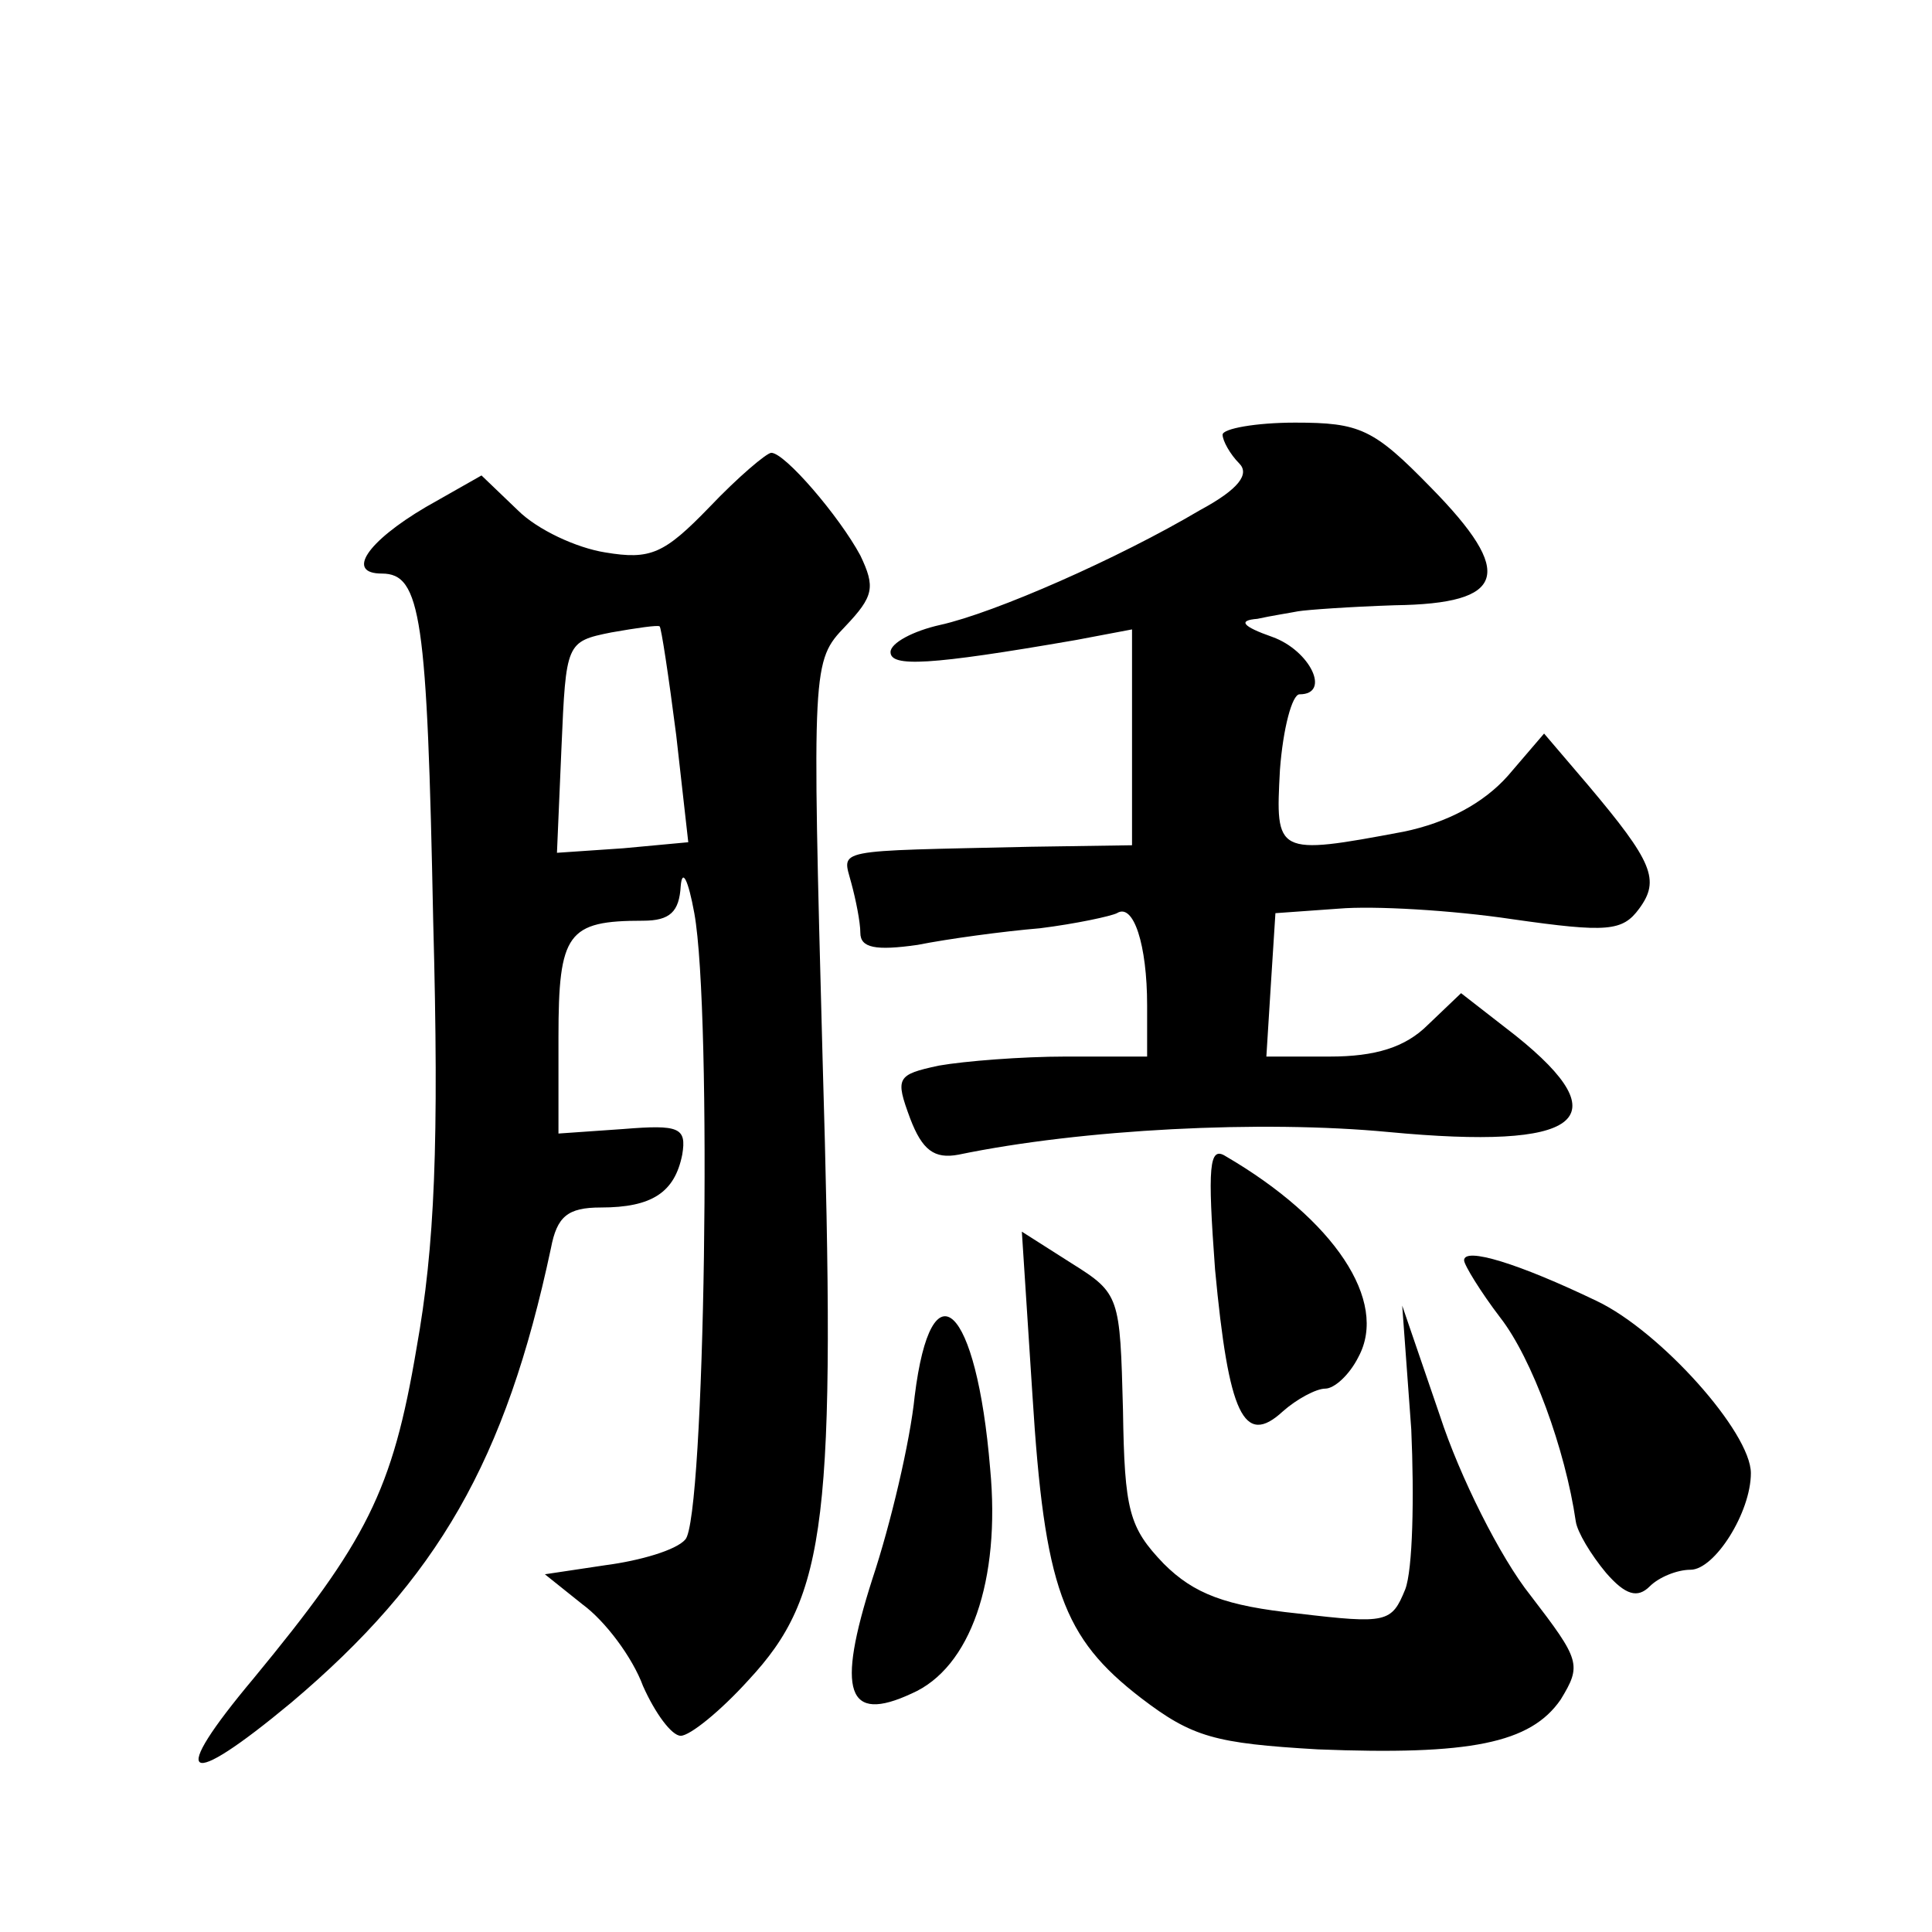
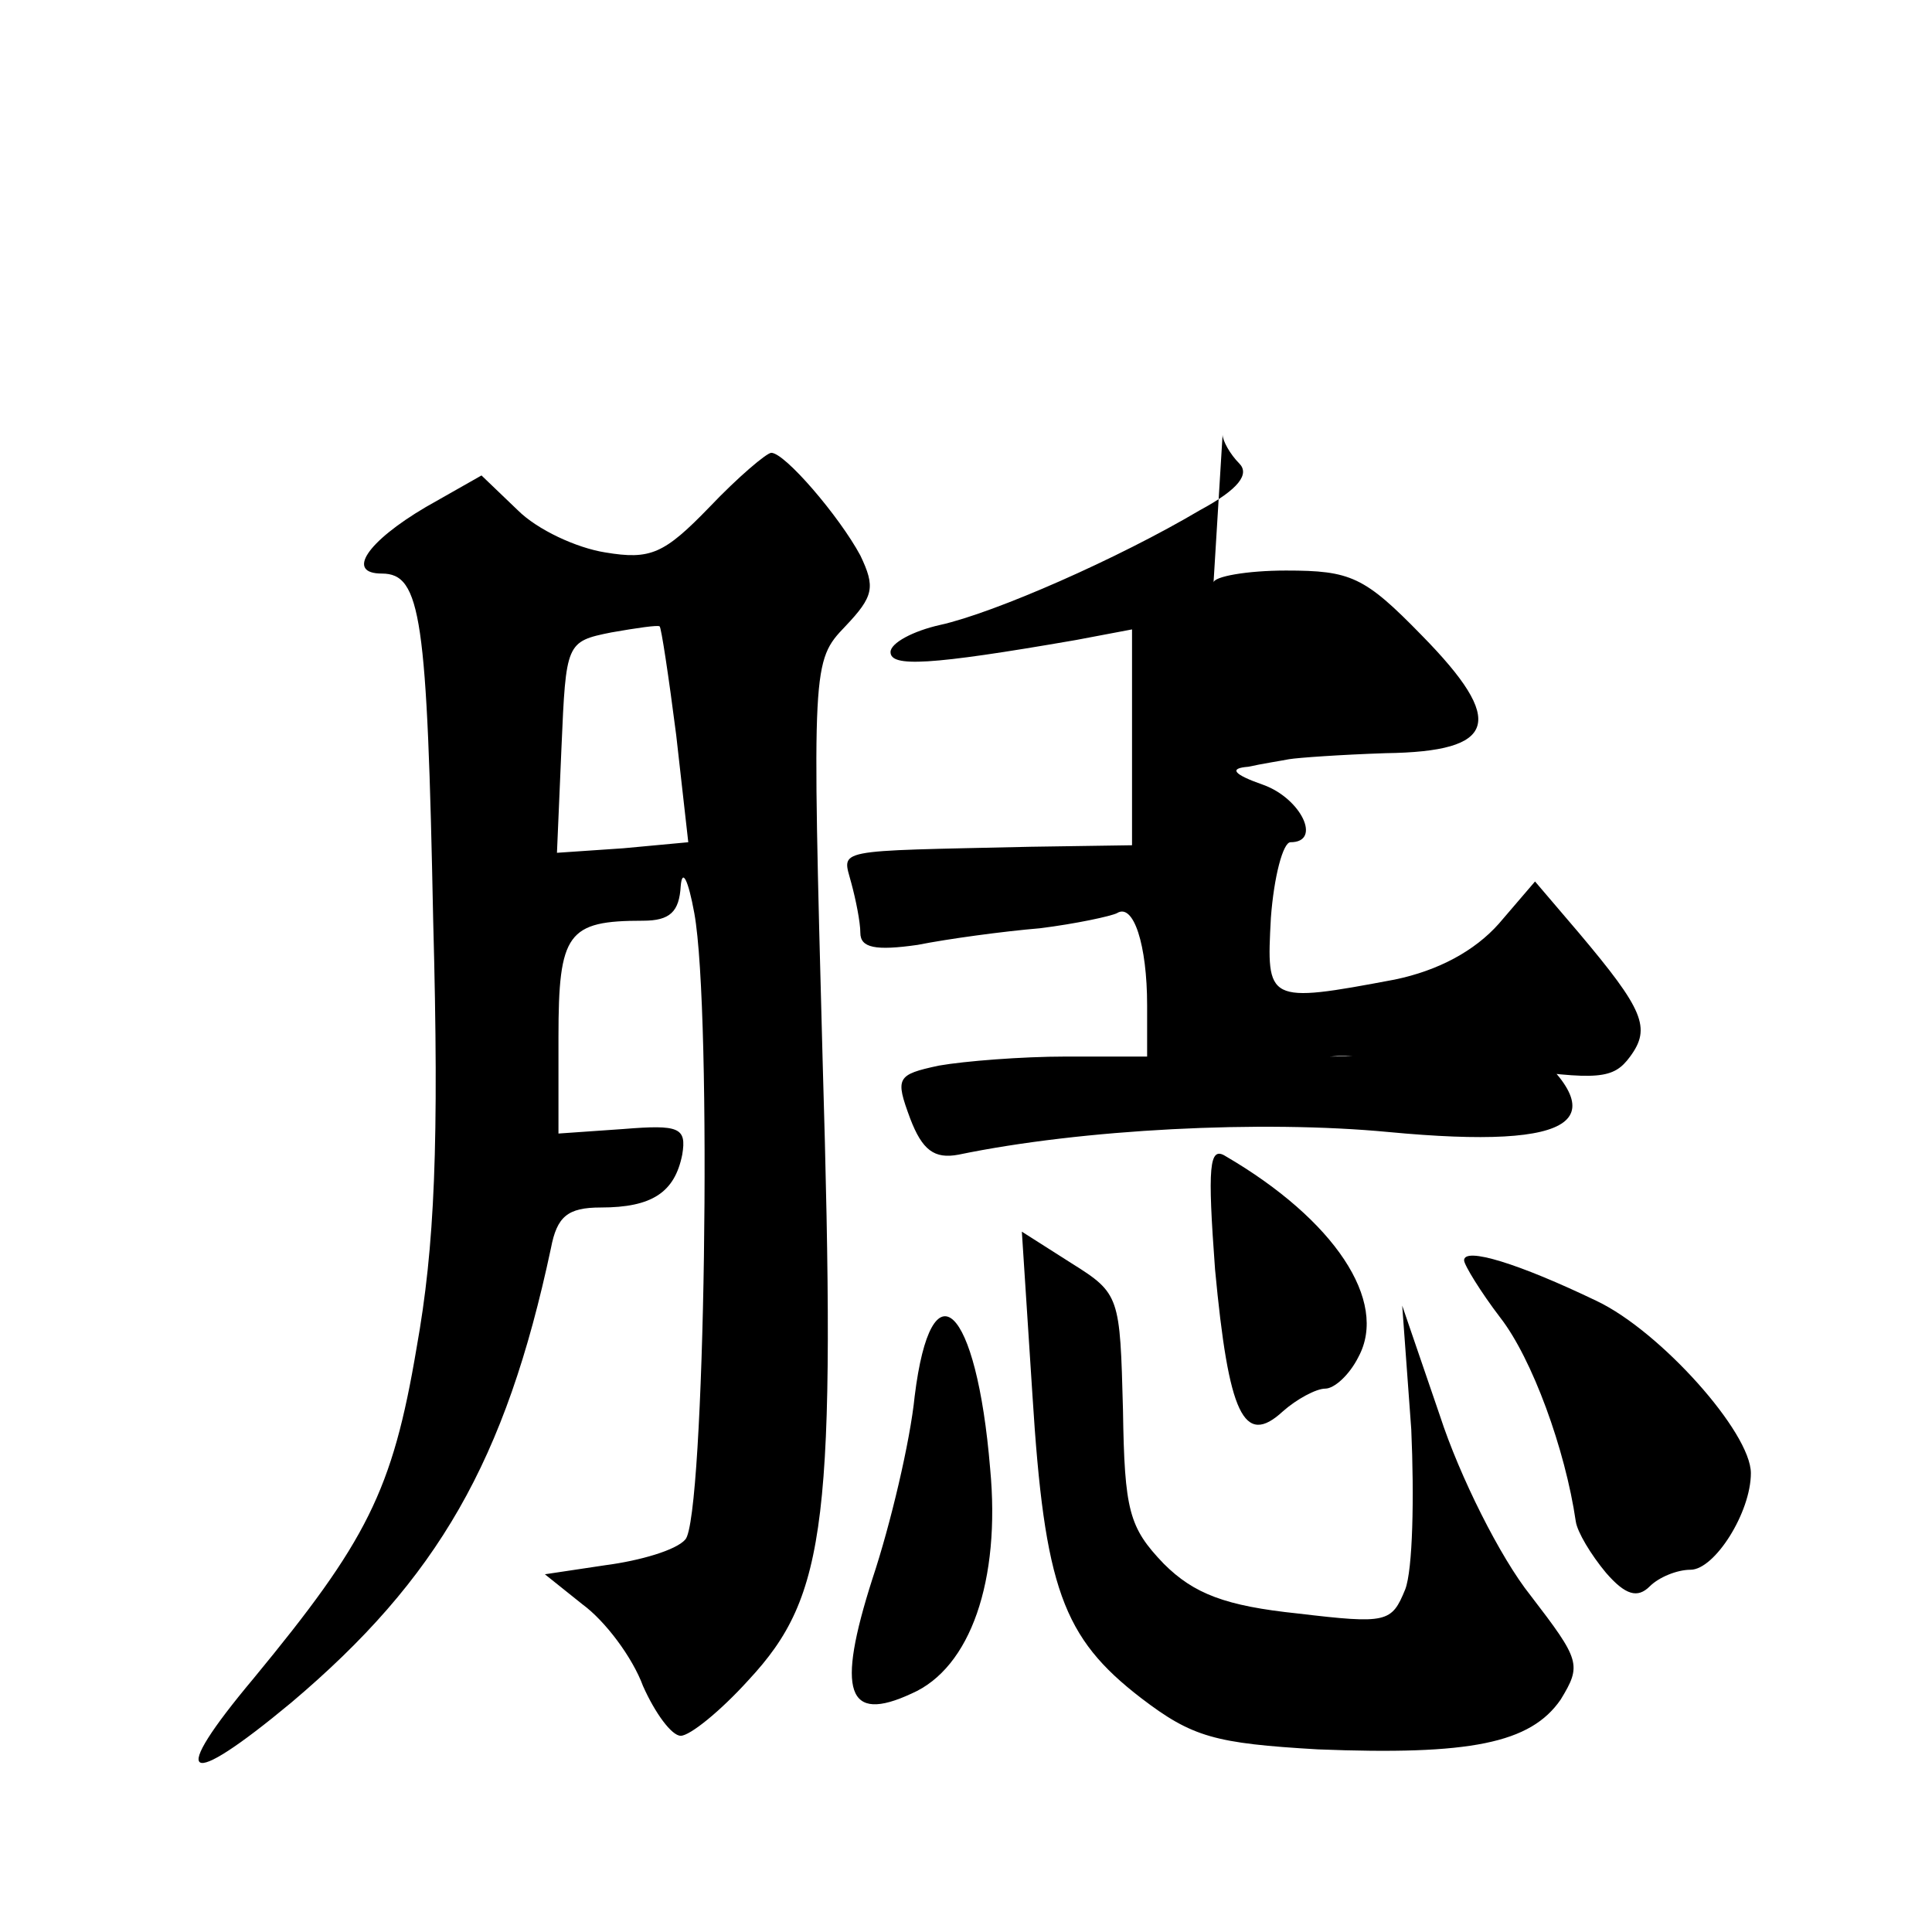
<svg xmlns="http://www.w3.org/2000/svg" version="1.0" width="128pt" height="128pt" viewBox="0 0 128 128" preserveAspectRatio="xMidYMid meet">
  <g transform="translate(0,128) scale(0.1,-0.1)" fill="#0" stroke="none">
-     <path d="M810 992 c0 -4 5 -13 11 -19 7 -7 0 -17 -26 -31 -54 -32 -136 -68 -172 -76 -18 -4 -33 -12 -33 -18 0 -10 25 -9 123 8 l37 7 0 -72 0 -71 -67 -1 c-133 -3 -125 -1 -119 -24 3 -11 6 -26 6 -33 0 -10 10 -12 38 -8 20 4 57 9 81 11 24 3 47 8 51 10 11 7 20 -21 20 -61 l0 -34 -54 0 c-29 0 -67 -3 -84 -6 -28 -6 -29 -8 -19 -35 8 -21 16 -27 32 -24 82 17 201 23 285 15 127 -12 154 8 84 64 l-36 28 -22 -21 c-15 -15 -35 -21 -65 -21 l-42 0 3 48 3 47 42 3 c23 2 75 -1 115 -7 63 -9 73 -8 84 7 14 19 9 31 -34 82 l-29 34 -24 -28 c-16 -18 -40 -31 -69 -37 -85 -16 -85 -15 -82 41 2 27 8 50 13 50 21 0 7 29 -18 38 -20 7 -23 11 -10 12 9 2 22 4 27 5 6 1 34 3 64 4 74 1 80 21 24 78 -38 39 -47 43 -90 43 -26 0 -48 -4 -48 -8z M470 944 c-30 -31 -39 -35 -69 -30 -19 3 -45 15 -58 28 l-24 23 -37 -21 c-39 -23 -53 -44 -29 -44 26 0 30 -29 34 -230 4 -148 1 -216 -11 -283 -16 -95 -33 -128 -108 -219 -57 -68 -46 -75 25 -16 97 82 142 160 172 301 4 21 11 27 33 27 34 0 49 10 54 35 3 18 -2 20 -39 17 l-43 -3 0 64 c0 69 6 77 56 77 18 0 24 6 25 23 1 12 5 4 9 -18 12 -66 7 -402 -6 -415 -6 -7 -30 -14 -53 -17 l-40 -6 25 -20 c15 -11 33 -35 40 -54 8 -18 19 -33 25 -33 6 0 26 16 45 37 52 56 58 105 49 411 -7 262 -7 264 15 287 19 20 20 26 10 47 -14 26 -50 68 -59 68 -3 0 -22 -16 -41 -36z m-22 -151 l8 -71 -43 -4 -44 -3 3 70 c3 69 3 70 33 76 17 3 31 5 32 4 1 0 6 -33 11 -72z M805 439 c9 -96 19 -118 45 -94 9 8 22 15 28 15 6 0 16 9 22 21 20 37 -16 91 -88 133 -11 7 -12 -7 -7 -75z M684 356 c8 -128 20 -161 72 -201 34 -26 49 -30 117 -34 101 -4 141 4 161 33 14 23 13 26 -20 69 -20 25 -47 79 -60 119 l-25 73 6 -82 c2 -45 1 -93 -4 -106 -9 -22 -12 -23 -71 -16 -48 5 -69 13 -89 33 -23 24 -26 35 -27 102 -2 75 -2 77 -34 97 l-33 21 7 -108z M970 445 c0 -3 11 -21 24 -38 21 -27 43 -87 50 -135 1 -7 10 -22 20 -34 13 -15 21 -17 29 -9 6 6 18 11 27 11 16 0 40 38 40 64 0 27 -60 94 -102 114 -52 25 -88 36 -88 27z M606 355 c-3 -30 -16 -85 -28 -121 -24 -75 -17 -96 26 -76 39 17 59 75 52 149 -9 109 -39 137 -50 48z" />
+     <path d="M810 992 c0 -4 5 -13 11 -19 7 -7 0 -17 -26 -31 -54 -32 -136 -68 -172 -76 -18 -4 -33 -12 -33 -18 0 -10 25 -9 123 8 l37 7 0 -72 0 -71 -67 -1 c-133 -3 -125 -1 -119 -24 3 -11 6 -26 6 -33 0 -10 10 -12 38 -8 20 4 57 9 81 11 24 3 47 8 51 10 11 7 20 -21 20 -61 l0 -34 -54 0 c-29 0 -67 -3 -84 -6 -28 -6 -29 -8 -19 -35 8 -21 16 -27 32 -24 82 17 201 23 285 15 127 -12 154 8 84 64 l-36 28 -22 -21 c-15 -15 -35 -21 -65 -21 c23 2 75 -1 115 -7 63 -9 73 -8 84 7 14 19 9 31 -34 82 l-29 34 -24 -28 c-16 -18 -40 -31 -69 -37 -85 -16 -85 -15 -82 41 2 27 8 50 13 50 21 0 7 29 -18 38 -20 7 -23 11 -10 12 9 2 22 4 27 5 6 1 34 3 64 4 74 1 80 21 24 78 -38 39 -47 43 -90 43 -26 0 -48 -4 -48 -8z M470 944 c-30 -31 -39 -35 -69 -30 -19 3 -45 15 -58 28 l-24 23 -37 -21 c-39 -23 -53 -44 -29 -44 26 0 30 -29 34 -230 4 -148 1 -216 -11 -283 -16 -95 -33 -128 -108 -219 -57 -68 -46 -75 25 -16 97 82 142 160 172 301 4 21 11 27 33 27 34 0 49 10 54 35 3 18 -2 20 -39 17 l-43 -3 0 64 c0 69 6 77 56 77 18 0 24 6 25 23 1 12 5 4 9 -18 12 -66 7 -402 -6 -415 -6 -7 -30 -14 -53 -17 l-40 -6 25 -20 c15 -11 33 -35 40 -54 8 -18 19 -33 25 -33 6 0 26 16 45 37 52 56 58 105 49 411 -7 262 -7 264 15 287 19 20 20 26 10 47 -14 26 -50 68 -59 68 -3 0 -22 -16 -41 -36z m-22 -151 l8 -71 -43 -4 -44 -3 3 70 c3 69 3 70 33 76 17 3 31 5 32 4 1 0 6 -33 11 -72z M805 439 c9 -96 19 -118 45 -94 9 8 22 15 28 15 6 0 16 9 22 21 20 37 -16 91 -88 133 -11 7 -12 -7 -7 -75z M684 356 c8 -128 20 -161 72 -201 34 -26 49 -30 117 -34 101 -4 141 4 161 33 14 23 13 26 -20 69 -20 25 -47 79 -60 119 l-25 73 6 -82 c2 -45 1 -93 -4 -106 -9 -22 -12 -23 -71 -16 -48 5 -69 13 -89 33 -23 24 -26 35 -27 102 -2 75 -2 77 -34 97 l-33 21 7 -108z M970 445 c0 -3 11 -21 24 -38 21 -27 43 -87 50 -135 1 -7 10 -22 20 -34 13 -15 21 -17 29 -9 6 6 18 11 27 11 16 0 40 38 40 64 0 27 -60 94 -102 114 -52 25 -88 36 -88 27z M606 355 c-3 -30 -16 -85 -28 -121 -24 -75 -17 -96 26 -76 39 17 59 75 52 149 -9 109 -39 137 -50 48z" />
  </g>
</svg>